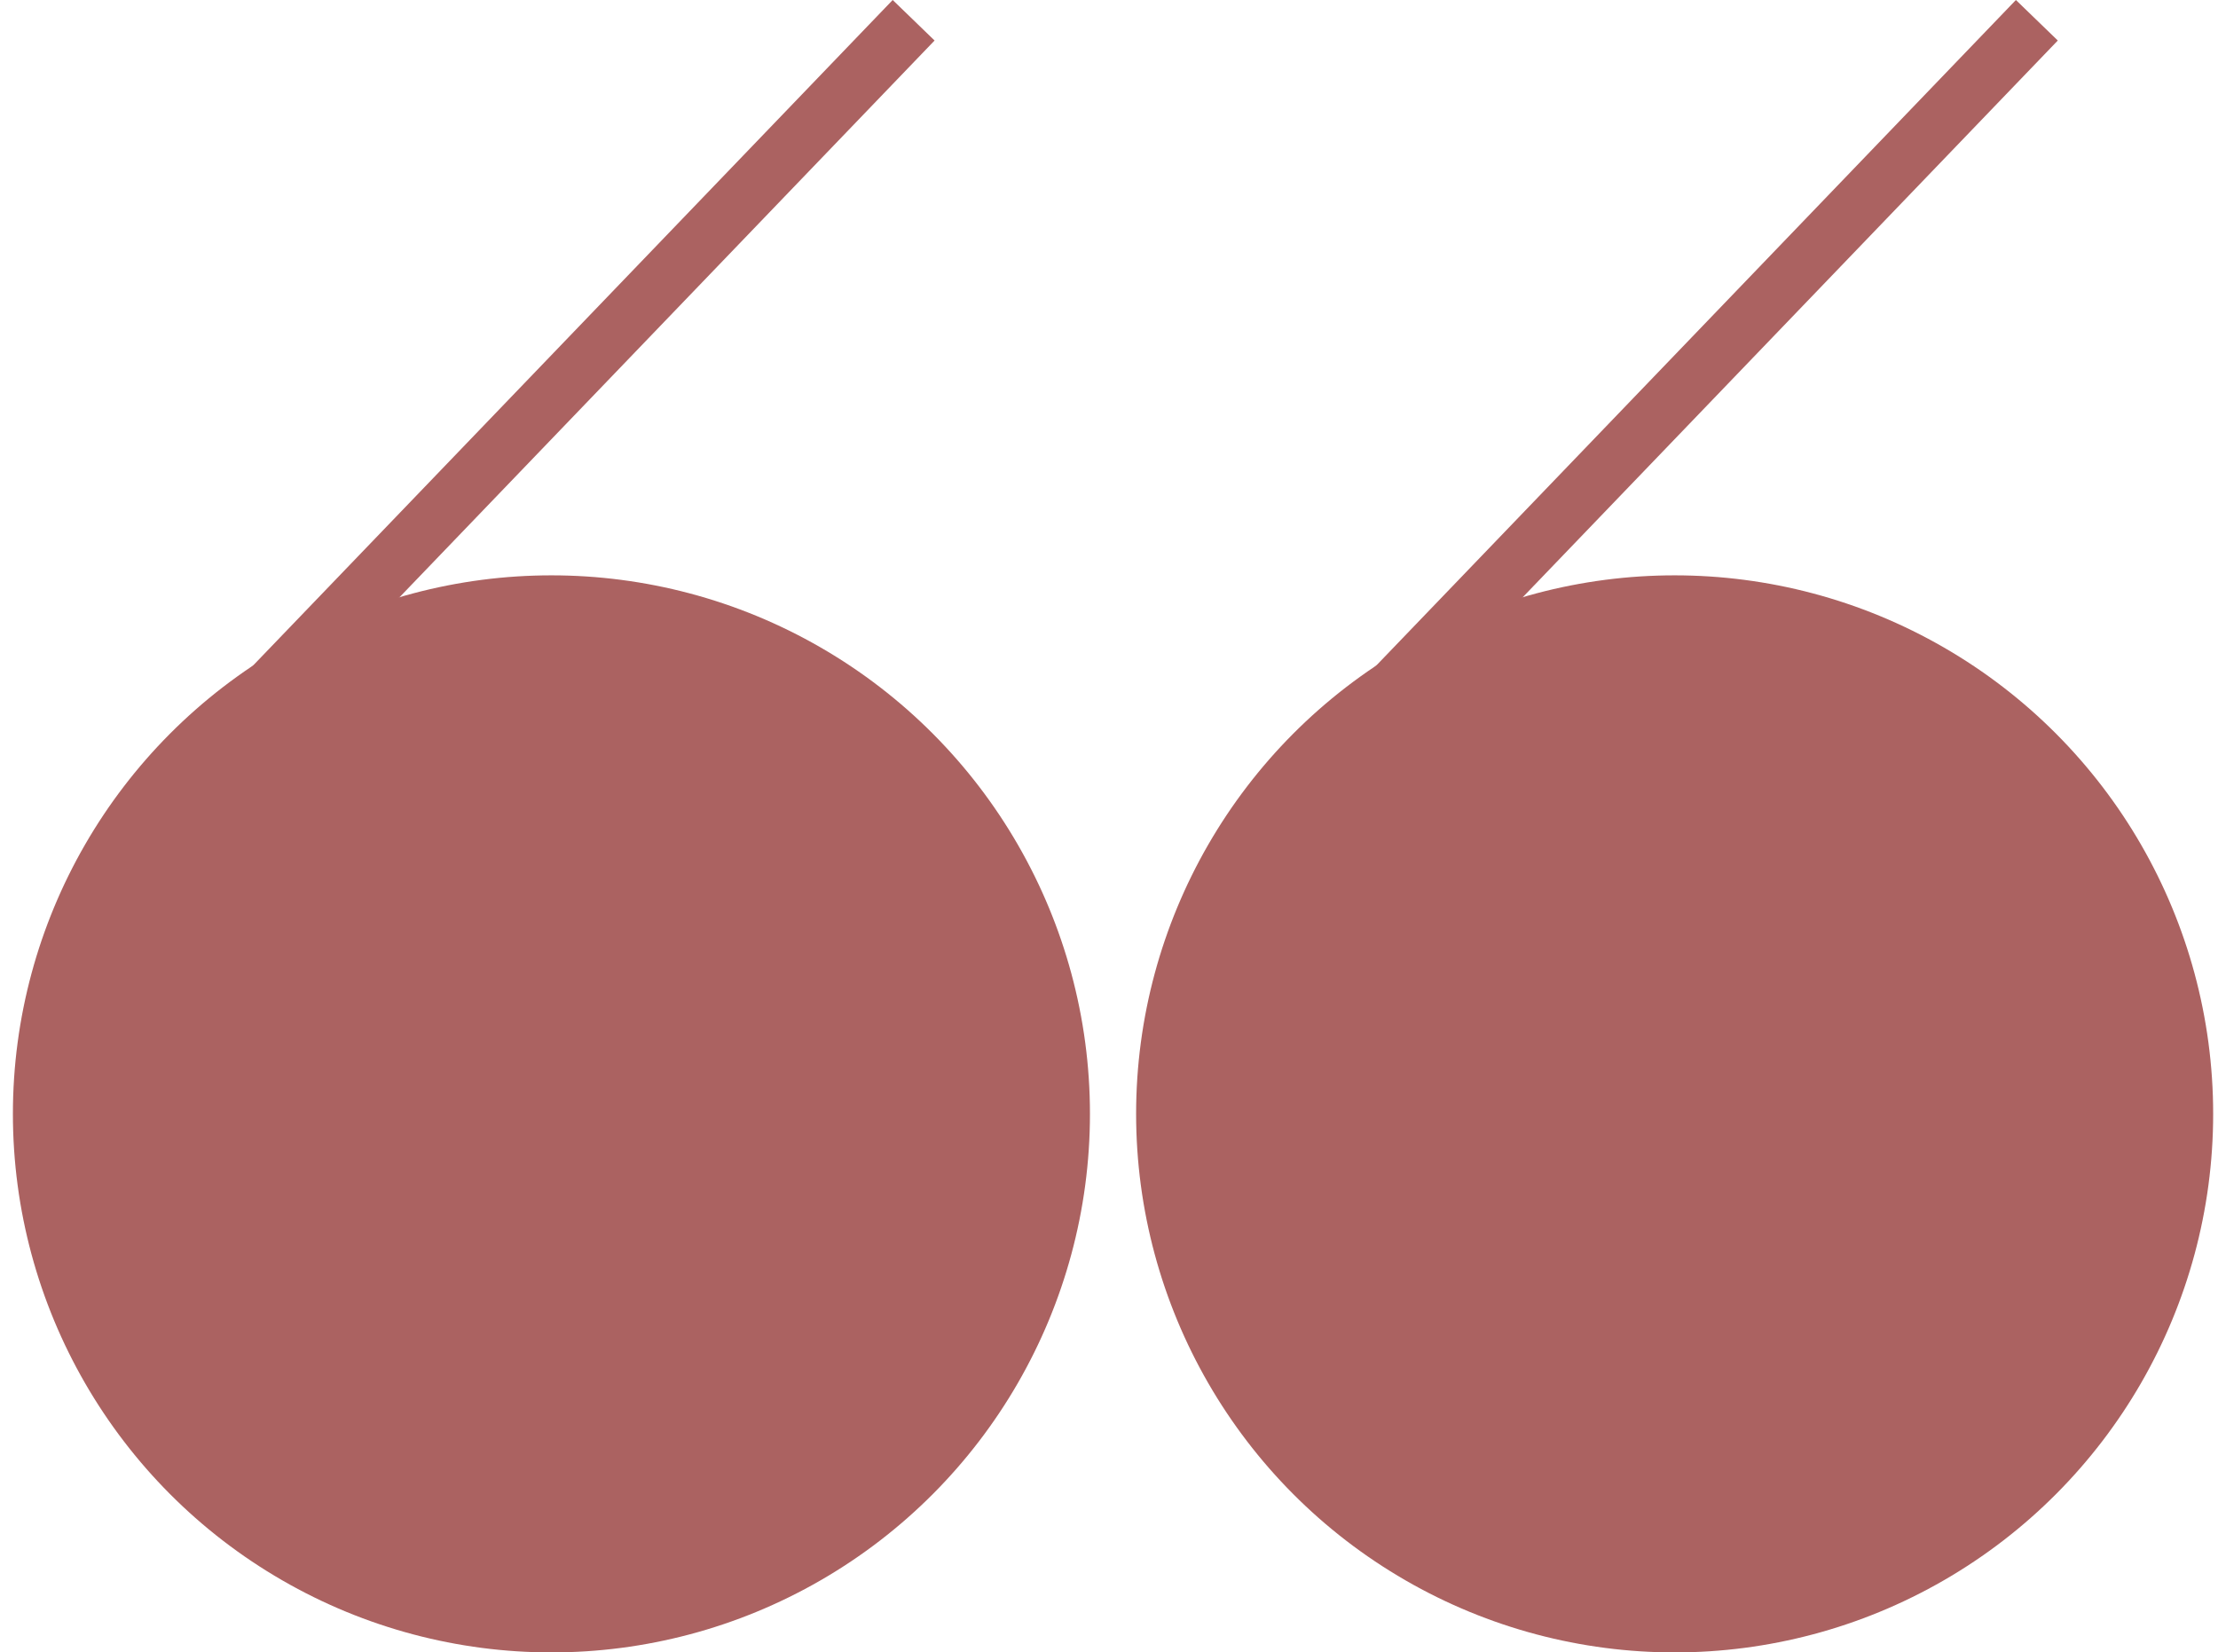
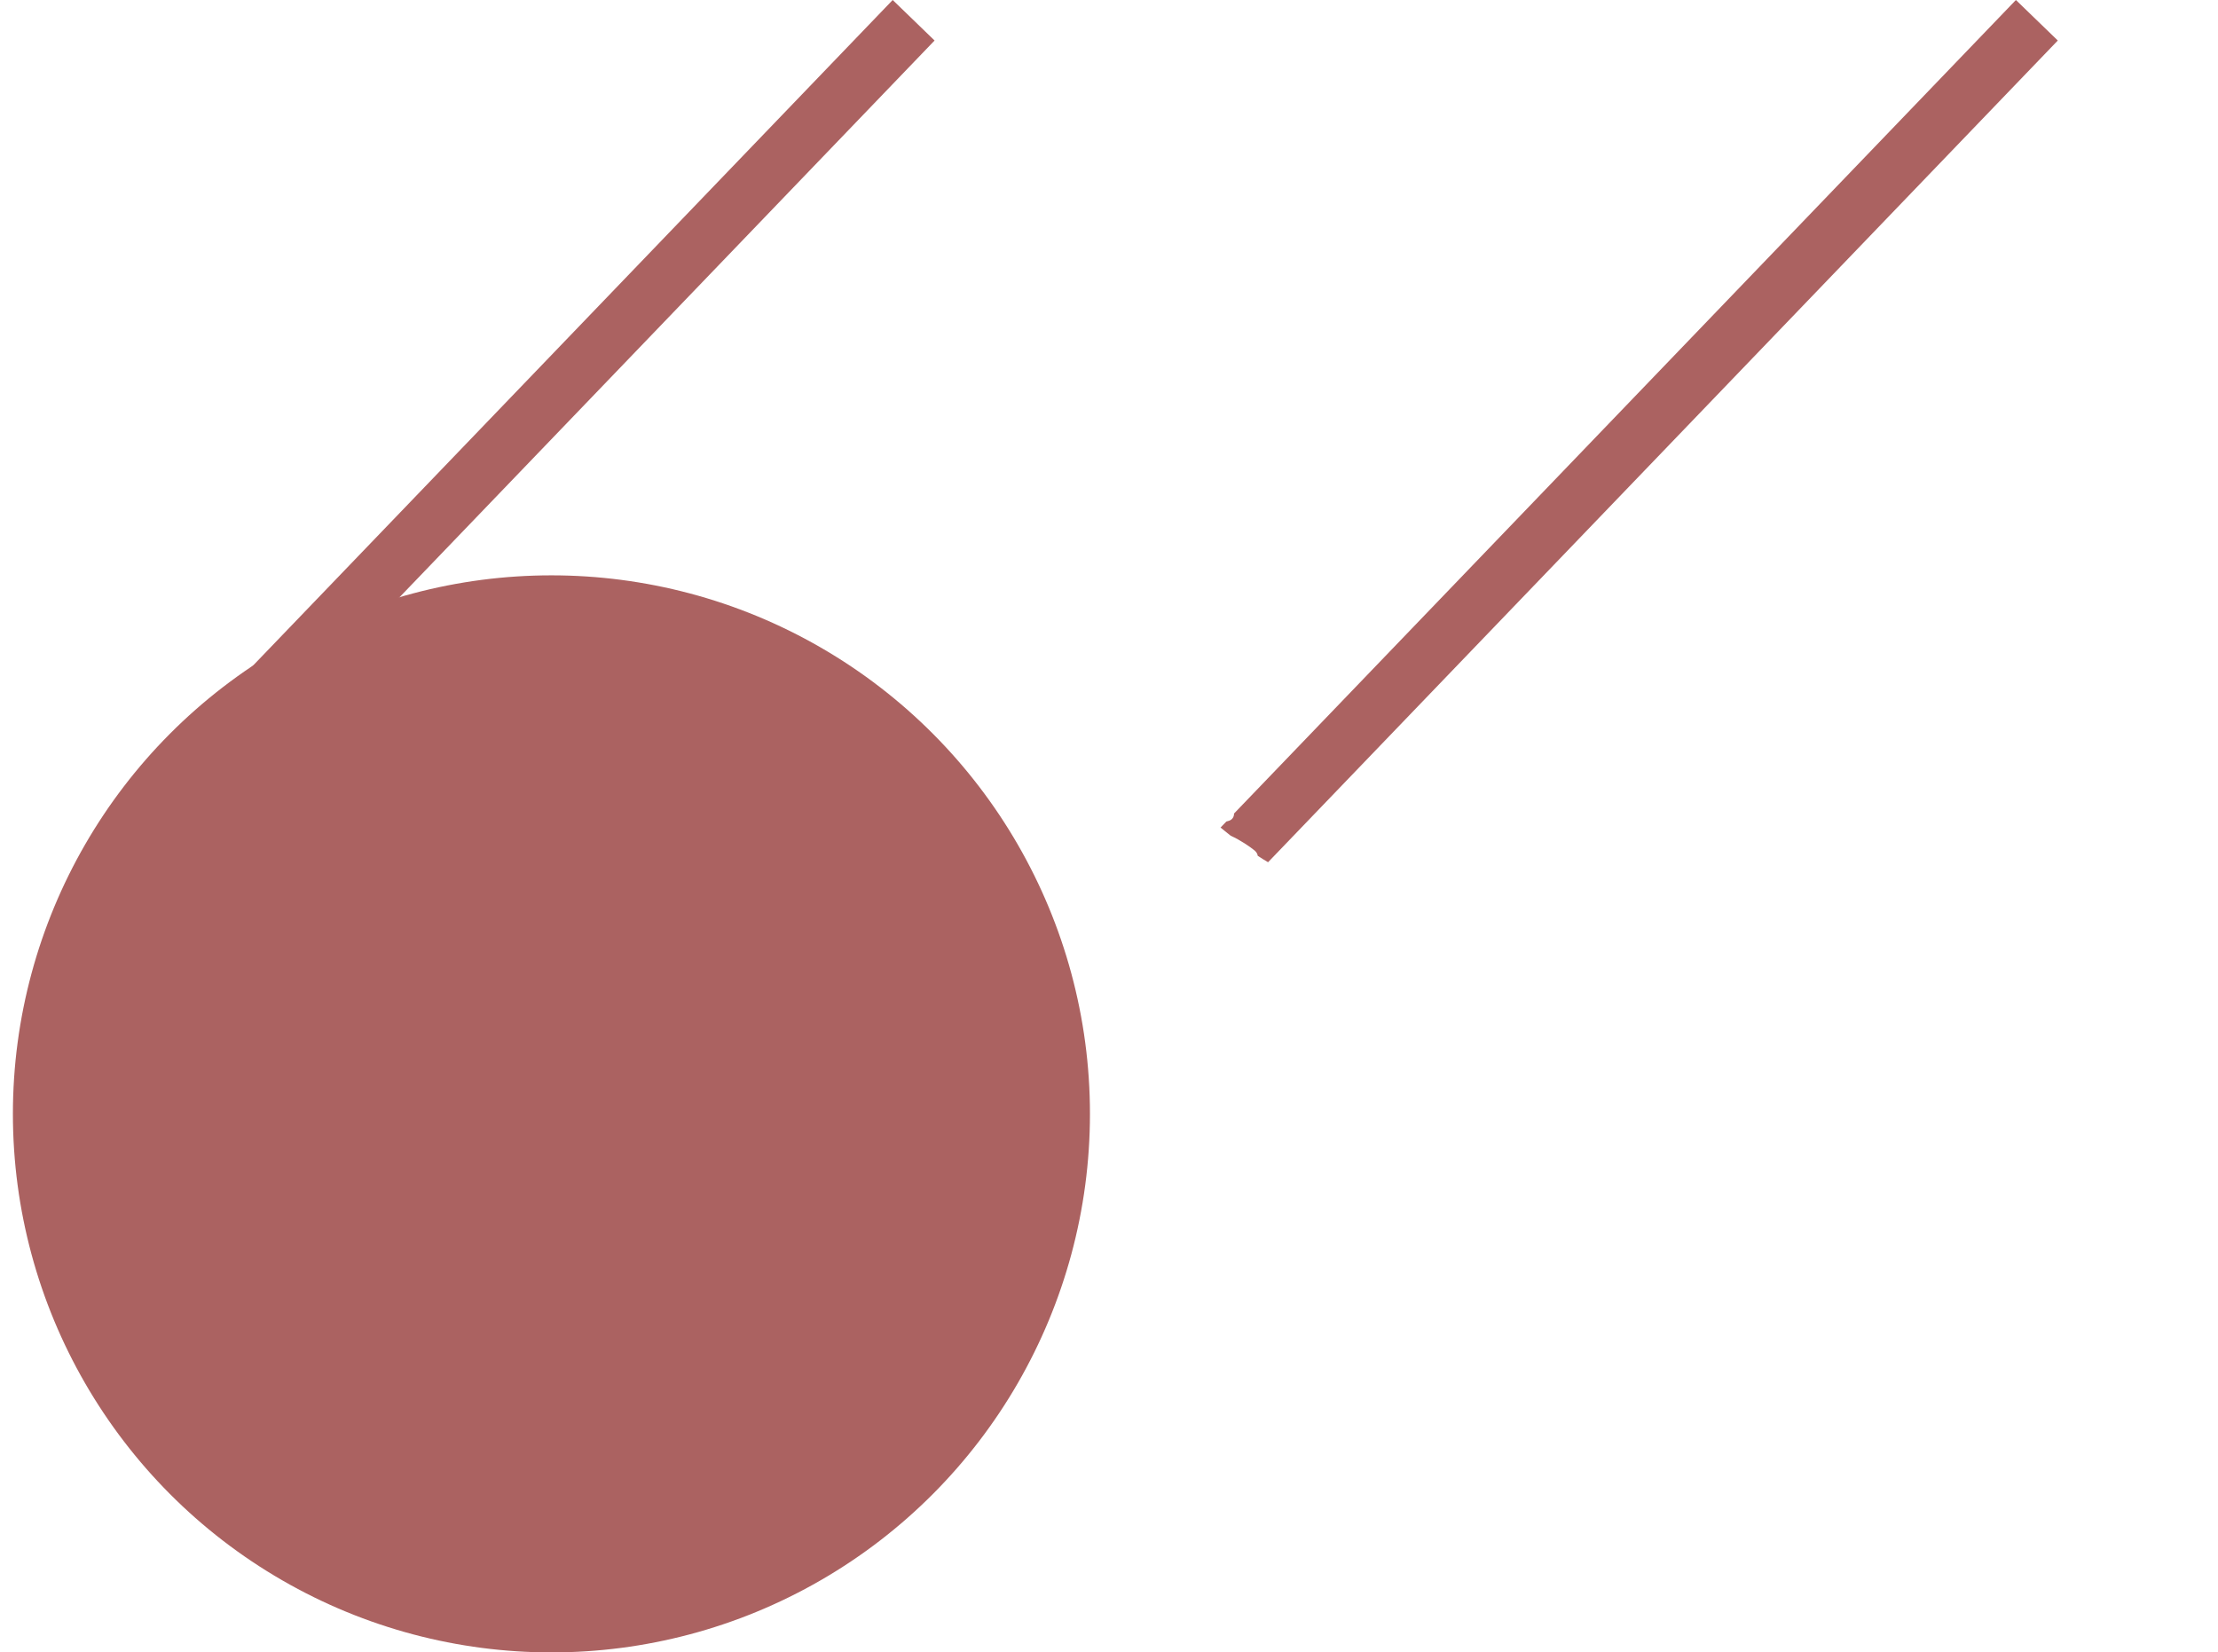
<svg xmlns="http://www.w3.org/2000/svg" x="0px" y="0px" width="100%" viewBox="0 0 1375.472 1024.709" style="vertical-align: middle; max-width: 100%;">
  <path fill="rgb(171,98,97)" d="M66.652,518.26c6.156,2.778,12.043,6.882,14.74,9.084c1.179,0.965,1.873,2.137,2.041,3.365   c2.09,1.39,4.229,2.708,6.395,3.982L579.571,25.128L553.595,0L68.738,504.479c0.025,1.979-1.038,3.98-3.483,4.606   c-0.431,0.11-0.862,0.232-1.294,0.364l-3.601,3.747C62.451,514.887,64.545,516.579,66.652,518.26z" />
  <circle fill="rgb(171,98,97)" cx="341.962" cy="690.748" r="333.962" />
  <path fill="rgb(171,98,97)" d="M763.2,518.26c6.156,2.778,12.043,6.882,14.74,9.084c1.179,0.965,1.873,2.137,2.041,3.365   c2.09,1.39,4.229,2.708,6.395,3.982l489.744-509.563L1250.144,0L765.286,504.479c0.025,1.979-1.038,3.98-3.483,4.606   c-0.431,0.11-0.862,0.232-1.294,0.364l-3.601,3.747C758.999,514.887,761.093,516.579,763.2,518.26z" />
-   <circle fill="rgb(171,98,97)" cx="1038.51" cy="690.748" r="333.962" />
</svg>